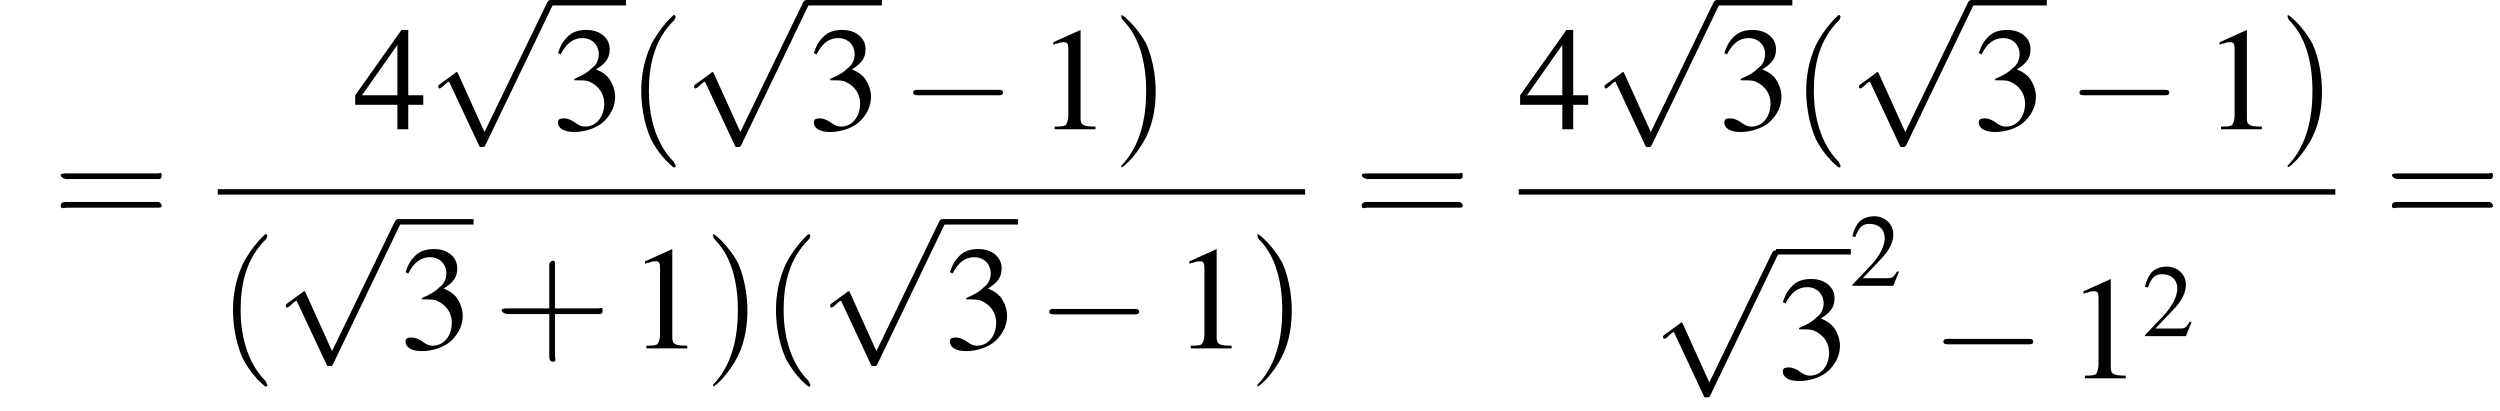
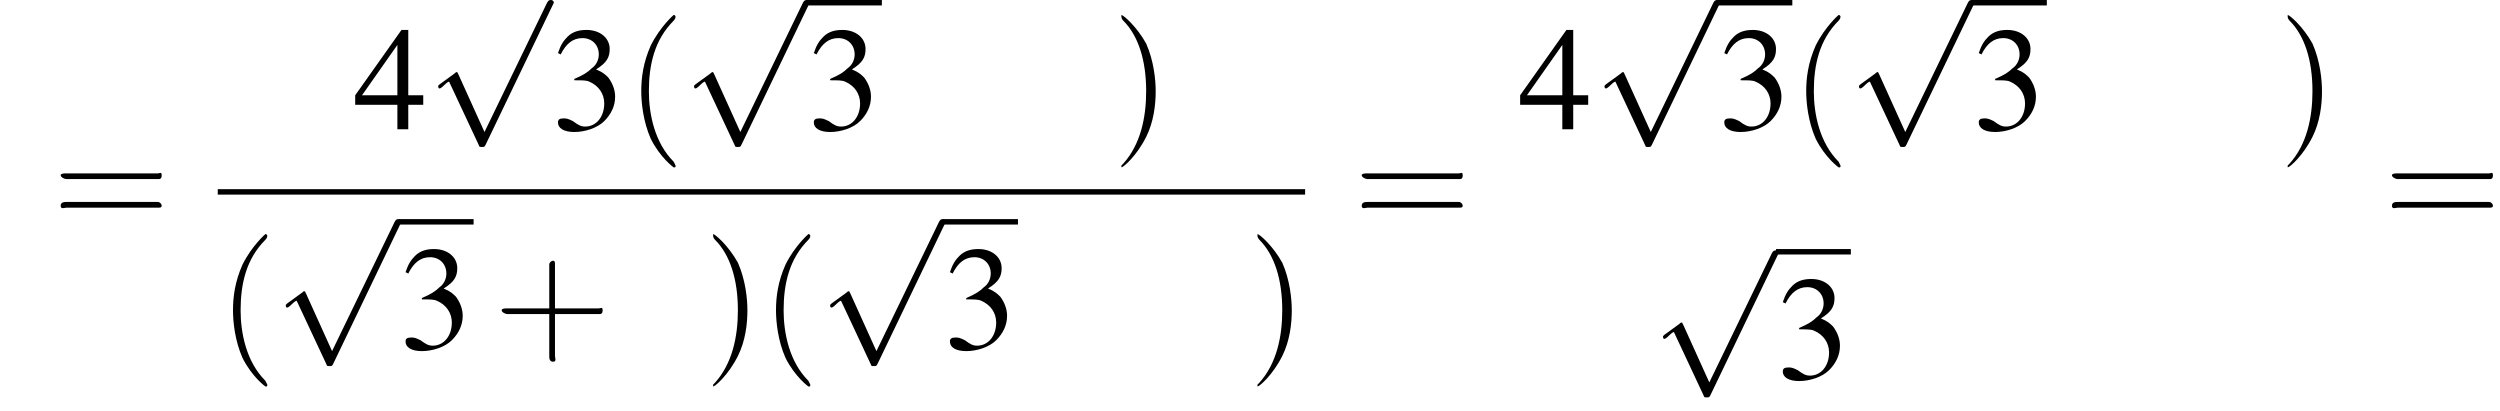
<svg xmlns="http://www.w3.org/2000/svg" xmlns:xlink="http://www.w3.org/1999/xlink" version="1.1" width="183.7pt" height="30.2pt" viewBox="144.8 70.2 183.7 30.2">
  <defs>
    <use id="g7-50" xlink:href="#g3-50" transform="scale(.7)" />
    <use id="g11-49" xlink:href="#g3-49" />
    <use id="g11-51" xlink:href="#g3-51" />
    <use id="g11-52" xlink:href="#g3-52" />
-     <path id="g3-49" d="M3.2-7.3L1.2-6.4V-6.2C1.3-6.3 1.5-6.3 1.5-6.3C1.7-6.4 1.9-6.4 2-6.4C2.2-6.4 2.3-6.3 2.3-5.9V-1C2.3-.7 2.2-.4 2.1-.3C1.9-.2 1.7-.2 1.3-.2V0H4.3V-.2C3.4-.2 3.2-.3 3.2-.8V-7.3L3.2-7.3Z" />
-     <path id="g3-50" d="M5.2-1.5L5-1.5C4.6-.9 4.5-.8 4-.8H1.4L3.2-2.7C4.2-3.7 4.6-4.6 4.6-5.4C4.6-6.5 3.7-7.3 2.6-7.3C2-7.3 1.4-7.1 1-6.7C.7-6.3 .5-6 .3-5.2L.6-5.1C1-6.2 1.4-6.5 2.1-6.5C3.1-6.5 3.7-5.9 3.7-5C3.7-4.2 3.2-3.2 2.3-2.2L.3-.1V0H4.6L5.2-1.5Z" />
    <path id="g3-51" d="M1.7-3.6C2.3-3.6 2.6-3.6 2.8-3.5C3.5-3.2 3.9-2.6 3.9-1.9C3.9-.9 3.3-.2 2.5-.2C2.2-.2 2-.3 1.6-.6C1.2-.8 1.1-.8 .9-.8C.6-.8 .5-.7 .5-.5C.5-.1 .9 .2 1.7 .2C2.5 .2 3.4-.1 3.9-.6S4.7-1.7 4.7-2.4C4.7-2.9 4.5-3.4 4.2-3.8C4-4 3.8-4.2 3.3-4.4C4.1-4.9 4.3-5.3 4.3-5.9C4.3-6.7 3.6-7.3 2.6-7.3C2.1-7.3 1.6-7.2 1.2-6.8C.9-6.5 .7-6.2 .5-5.6L.7-5.5C1.1-6.3 1.6-6.7 2.3-6.7C3-6.7 3.5-6.2 3.5-5.5C3.5-5.1 3.3-4.7 3-4.5C2.7-4.2 2.4-4 1.7-3.7V-3.6Z" />
    <path id="g3-52" d="M5.1-2.5H4V-7.3H3.5L.1-2.5V-1.8H3.2V0H4V-1.8H5.1V-2.5ZM3.2-2.5H.6L3.2-6.2V-2.5Z" />
    <use id="g12-40" xlink:href="#g8-40" transform="scale(1.4)" />
    <use id="g12-41" xlink:href="#g8-41" transform="scale(1.4)" />
    <use id="g12-43" xlink:href="#g8-43" transform="scale(1.4)" />
    <use id="g12-61" xlink:href="#g8-61" transform="scale(1.4)" />
    <path id="g8-40" d="M2.6 1.9C2.6 1.9 2.6 1.9 2.5 1.7C1.5 .7 1.2-.8 1.2-2C1.2-3.4 1.5-4.7 2.5-5.7C2.6-5.8 2.6-5.9 2.6-5.9C2.6-5.9 2.6-6 2.5-6C2.5-6 1.8-5.4 1.3-4.4C.9-3.5 .8-2.7 .8-2C.8-1.4 .9-.4 1.3 .5C1.8 1.5 2.5 2 2.5 2C2.6 2 2.6 2 2.6 1.9Z" />
    <path id="g8-41" d="M2.3-2C2.3-2.6 2.2-3.6 1.8-4.5C1.3-5.4 .6-6 .5-6C.5-6 .5-5.9 .5-5.9C.5-5.9 .5-5.8 .6-5.7C1.4-4.9 1.8-3.6 1.8-2C1.8-.6 1.5 .8 .6 1.8C.5 1.9 .5 1.9 .5 1.9C.5 2 .5 2 .5 2C.6 2 1.3 1.4 1.8 .4C2.2-.4 2.3-1.3 2.3-2Z" />
    <path id="g8-43" d="M3.2-1.8H5.5C5.6-1.8 5.7-1.8 5.7-2S5.6-2.1 5.5-2.1H3.2V-4.4C3.2-4.5 3.2-4.6 3.1-4.6S2.9-4.5 2.9-4.4V-2.1H.7C.6-2.1 .4-2.1 .4-2S.6-1.8 .7-1.8H2.9V.4C2.9 .5 2.9 .7 3.1 .7S3.2 .5 3.2 .4V-1.8Z" />
    <path id="g8-61" d="M5.5-2.6C5.6-2.6 5.7-2.6 5.7-2.8S5.6-2.9 5.5-2.9H.7C.6-2.9 .4-2.9 .4-2.8S.6-2.6 .7-2.6H5.5ZM5.5-1.1C5.6-1.1 5.7-1.1 5.7-1.2S5.6-1.4 5.5-1.4H.7C.6-1.4 .4-1.4 .4-1.2S.6-1.1 .7-1.1H5.5Z" />
-     <path id="g1-0" d="M7.2-2.5C7.3-2.5 7.5-2.5 7.5-2.7S7.3-2.9 7.2-2.9H1.3C1.1-2.9 .9-2.9 .9-2.7S1.1-2.5 1.3-2.5H7.2Z" />
    <path id="g1-112" d="M4.2 9.3L2.3 5.1C2.2 4.9 2.2 4.9 2.2 4.9C2.1 4.9 2.1 4.9 2 5L.9 5.8C.8 5.9 .8 5.9 .8 5.9C.8 6 .8 6.1 .9 6.1C1 6.1 1.2 5.9 1.3 5.8C1.3 5.8 1.5 5.6 1.6 5.6L3.8 10.3C3.8 10.4 3.9 10.4 4 10.4C4.2 10.4 4.2 10.4 4.3 10.2L9.2 0C9.3-.2 9.3-.2 9.3-.2C9.3-.3 9.2-.4 9.1-.4C9-.4 8.9-.4 8.8-.2L4.2 9.3Z" />
  </defs>
  <g id="page1">
    <use x="148.7" y="87" xlink:href="#g12-61" />
    <use x="170.8" y="79.7" xlink:href="#g11-52" />
    <use x="176.2" y="70.6" xlink:href="#g1-112" />
-     <rect x="185.3" y="70.2" height=".4" width="5.5" />
    <use x="185.3" y="79.7" xlink:href="#g11-51" />
    <use x="190.8" y="79.7" xlink:href="#g12-40" />
    <use x="195" y="70.6" xlink:href="#g1-112" />
    <rect x="204.1" y="70.2" height=".4" width="5.5" />
    <use x="204.1" y="79.7" xlink:href="#g11-51" />
    <use x="211" y="79.7" xlink:href="#g1-0" />
    <use x="221" y="79.7" xlink:href="#g11-49" />
    <use x="226.5" y="79.7" xlink:href="#g12-41" />
    <rect x="160.8" y="84.1" height=".4" width="79.9" />
    <use x="160.8" y="95.8" xlink:href="#g12-40" />
    <use x="165" y="86.7" xlink:href="#g1-112" />
    <rect x="174.1" y="86.3" height=".4" width="5.5" />
    <use x="174.1" y="95.8" xlink:href="#g11-51" />
    <use x="181.1" y="95.8" xlink:href="#g12-43" />
    <use x="191" y="95.8" xlink:href="#g11-49" />
    <use x="196.5" y="95.8" xlink:href="#g12-41" />
    <use x="200.7" y="95.8" xlink:href="#g12-40" />
    <use x="205" y="86.7" xlink:href="#g1-112" />
    <rect x="214.1" y="86.3" height=".4" width="5.5" />
    <use x="214.1" y="95.8" xlink:href="#g11-51" />
    <use x="221" y="95.8" xlink:href="#g1-0" />
    <use x="231" y="95.8" xlink:href="#g11-49" />
    <use x="236.5" y="95.8" xlink:href="#g12-41" />
    <use x="244.3" y="87" xlink:href="#g12-61" />
    <use x="256.4" y="79.7" xlink:href="#g11-52" />
    <use x="261.9" y="70.6" xlink:href="#g1-112" />
    <rect x="271" y="70.2" height=".4" width="5.5" />
    <use x="271" y="79.7" xlink:href="#g11-51" />
    <use x="276.4" y="79.7" xlink:href="#g12-40" />
    <use x="280.6" y="70.6" xlink:href="#g1-112" />
    <rect x="289.7" y="70.2" height=".4" width="5.5" />
    <use x="289.7" y="79.7" xlink:href="#g11-51" />
    <use x="296.7" y="79.7" xlink:href="#g1-0" />
    <use x="306.7" y="79.7" xlink:href="#g11-49" />
    <use x="312.2" y="79.7" xlink:href="#g12-41" />
-     <rect x="256.4" y="84.1" height=".4" width="60" />
    <use x="266.2" y="89" xlink:href="#g1-112" />
    <rect x="275.3" y="88.5" height=".4" width="5.5" />
    <use x="275.3" y="98" xlink:href="#g11-51" />
    <use x="280.7" y="91.2" xlink:href="#g7-50" />
    <use x="286.7" y="98" xlink:href="#g1-0" />
    <use x="296.7" y="98" xlink:href="#g11-49" />
    <use x="302.2" y="94.9" xlink:href="#g7-50" />
    <use x="320" y="87" xlink:href="#g12-61" />
  </g>
</svg>